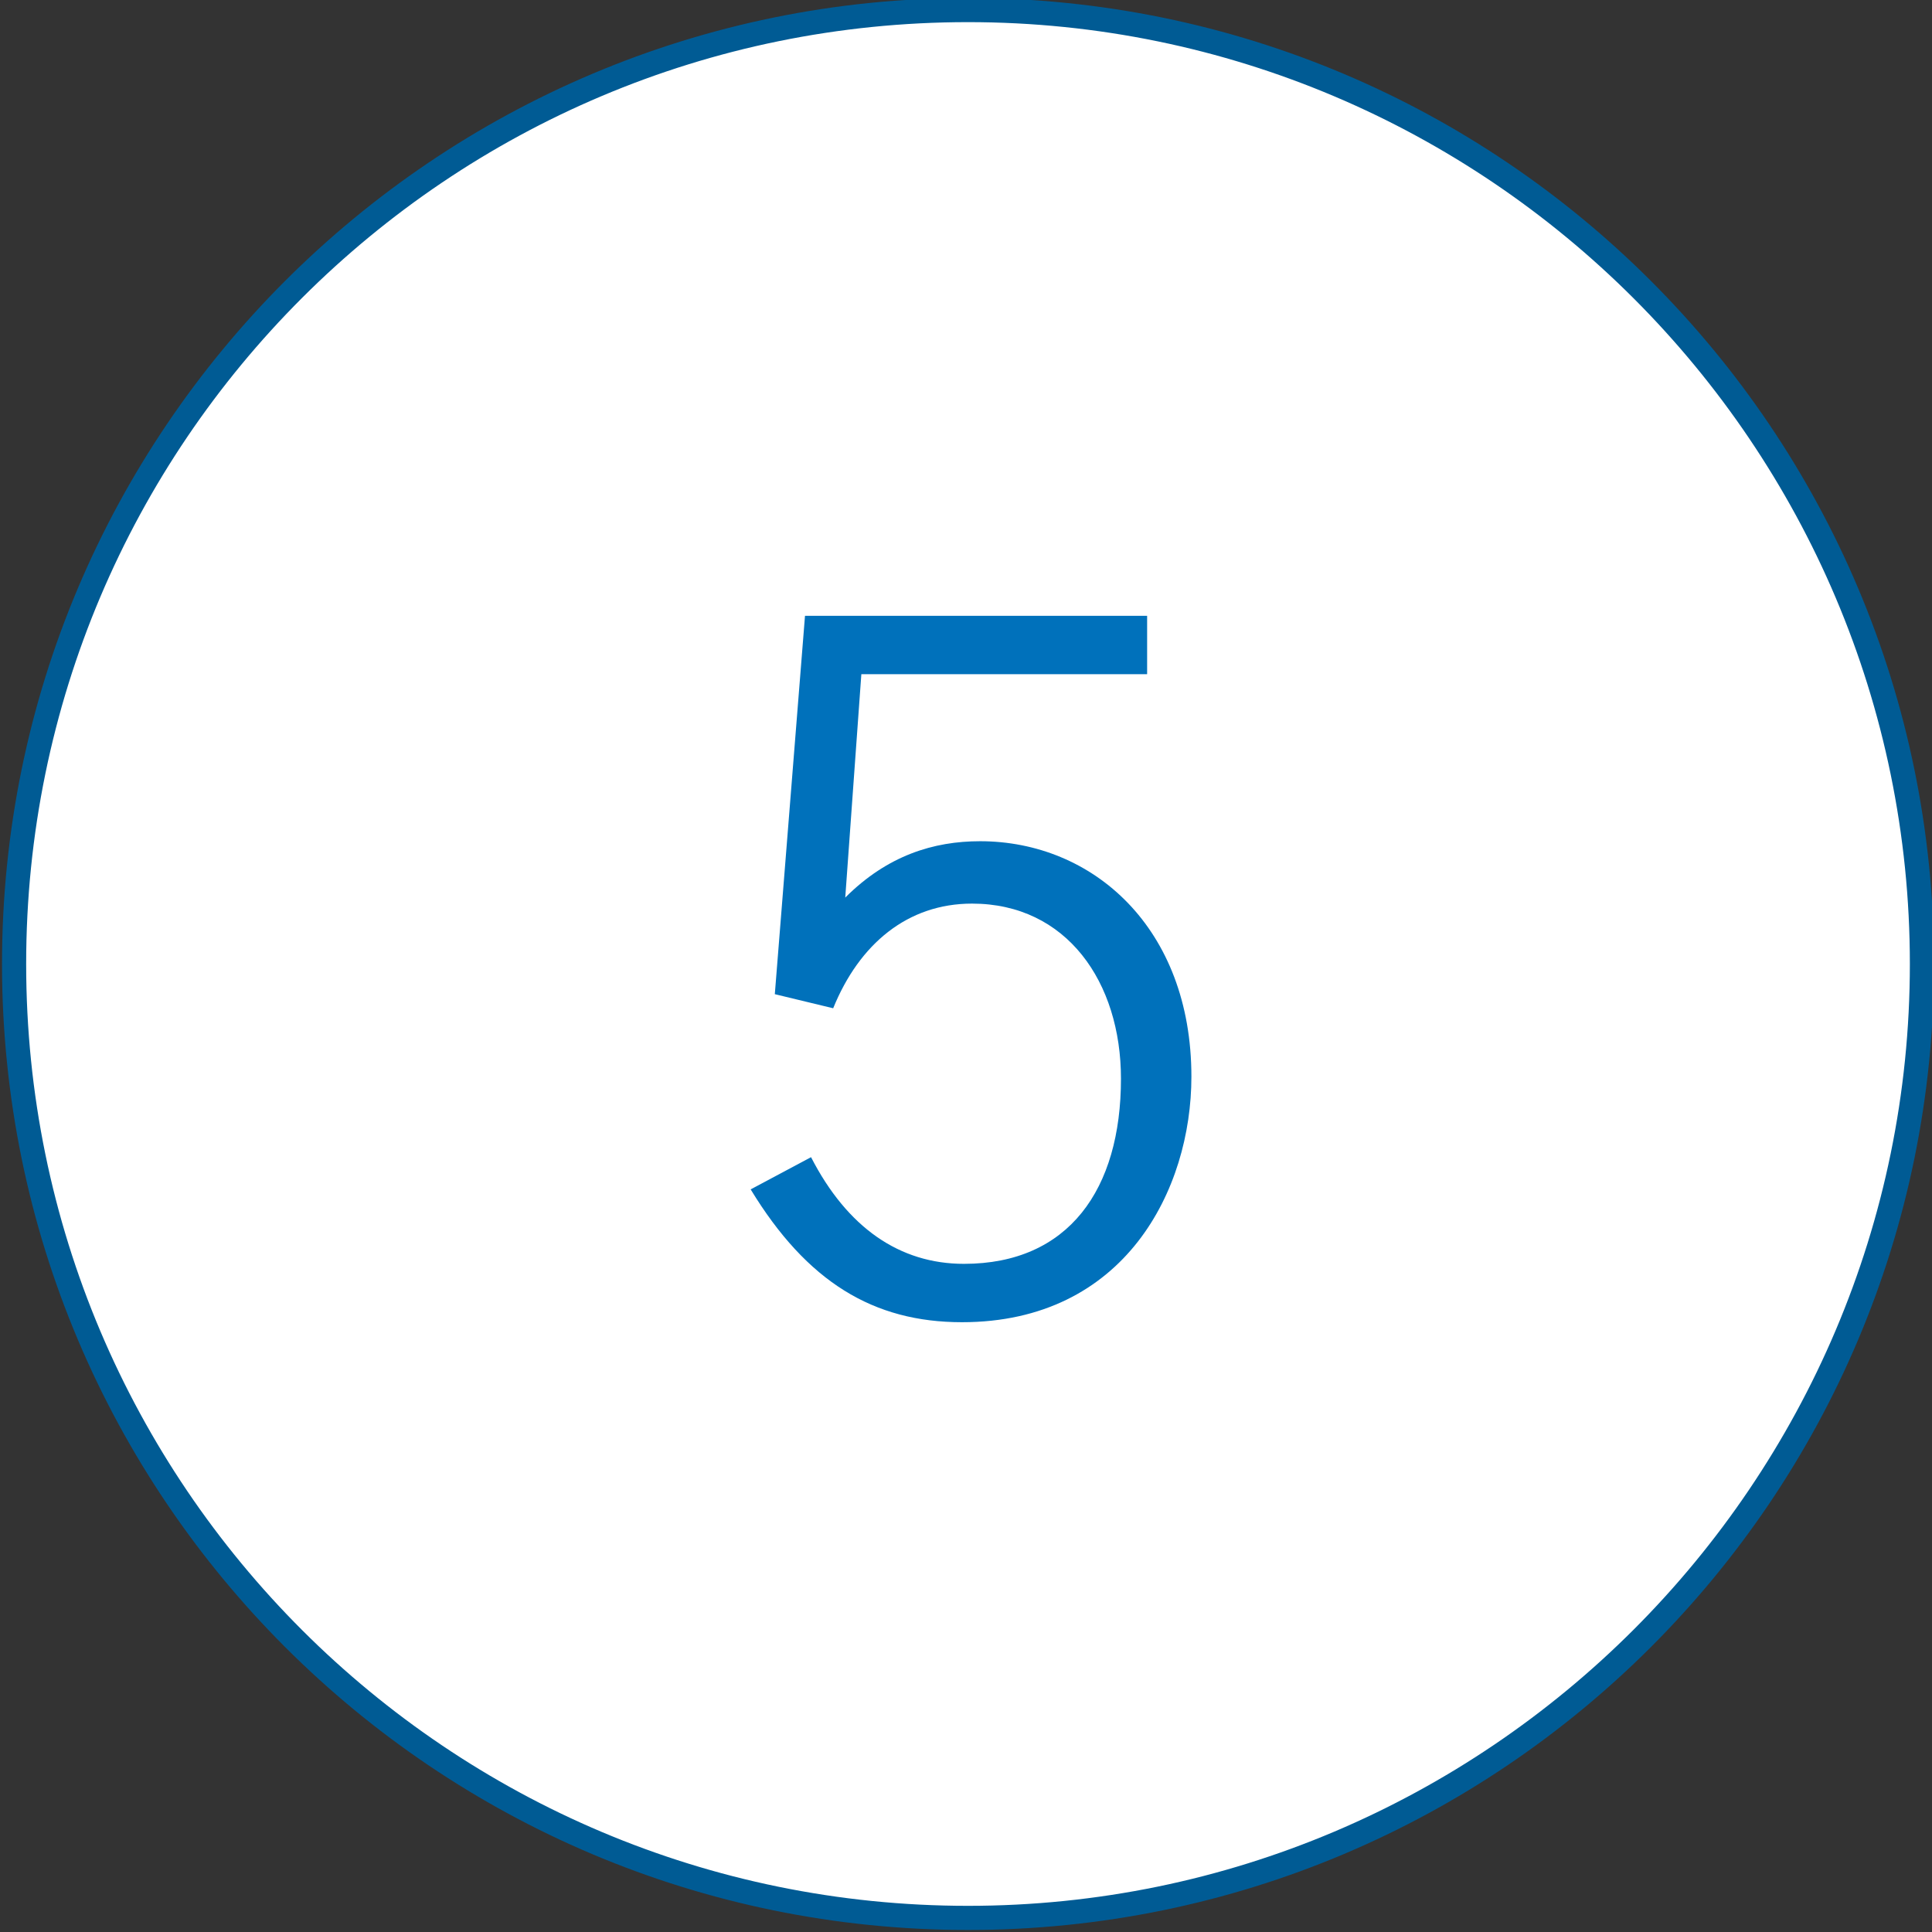
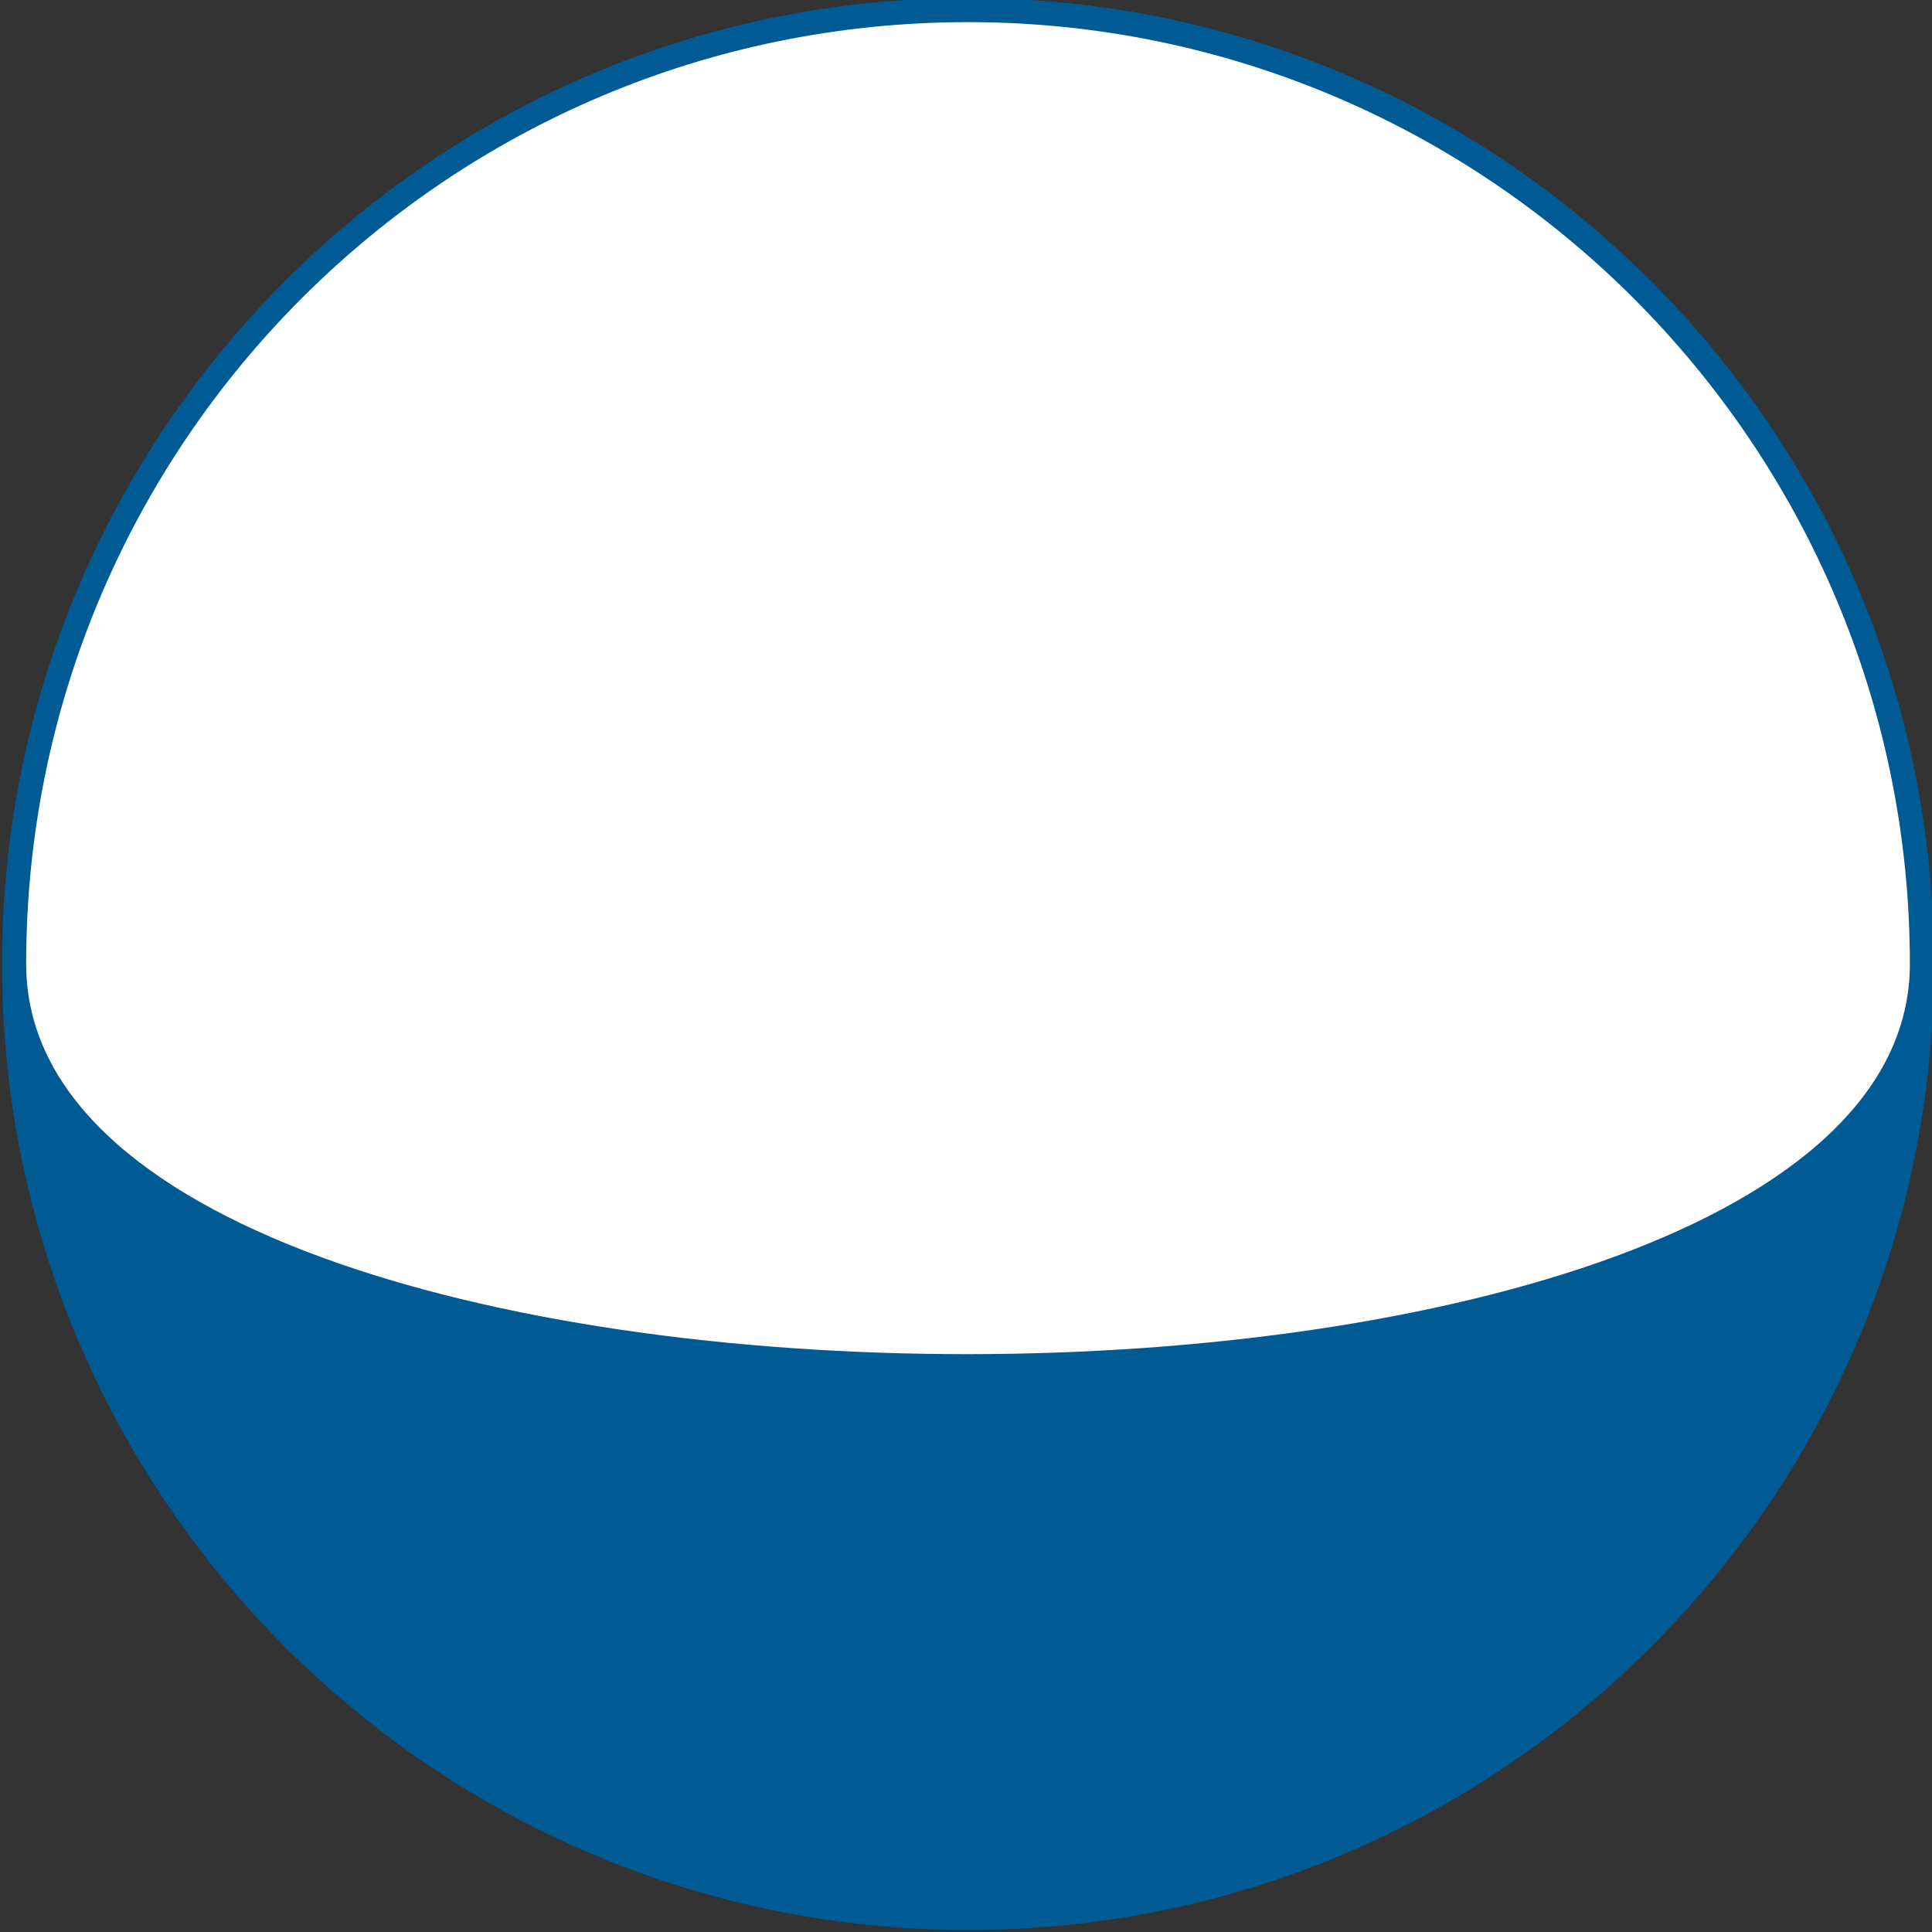
<svg xmlns="http://www.w3.org/2000/svg" viewBox="0 0 96 96" style="enable-background:new 0 0 96 96" xml:space="preserve">
  <rect x="0" y="0" width="96" height="96" fill="#333333" stroke="none" />
  <circle cx="48.1" cy="47.9" r="47.4" style="fill:#fff" />
-   <path d="M48.1 1.1c25.8 0 46.8 21 46.8 46.8s-21 46.8-46.8 46.8S1.3 73.8 1.3 47.9s21-46.8 46.8-46.8m0-1.2c-26.5 0-48 21.5-48 48s21.5 48 48 48 48-21.5 48-48-21.5-48-48-48z" style="fill:#005b94" />
-   <path d="M57 30.5v3H42.8L42 44.6c2.1-2.1 4.4-2.8 6.7-2.8 5.6 0 10.5 4.3 10.5 11.7 0 5.6-3.3 12.2-11.4 12.2-4.4 0-7.7-2-10.5-6.6l3-1.6c1.8 3.5 4.4 5.3 7.6 5.3 5.2 0 7.8-3.7 7.8-9.2 0-4.8-2.7-8.7-7.4-8.7-3.2 0-5.6 2-6.9 5.2l-2.9-.7L40 30.6h17z" style="fill:#0071bb" />
+   <path d="M48.1 1.1c25.8 0 46.8 21 46.8 46.8S1.3 73.8 1.3 47.9s21-46.8 46.8-46.8m0-1.2c-26.5 0-48 21.5-48 48s21.5 48 48 48 48-21.5 48-48-21.5-48-48-48z" style="fill:#005b94" />
</svg>